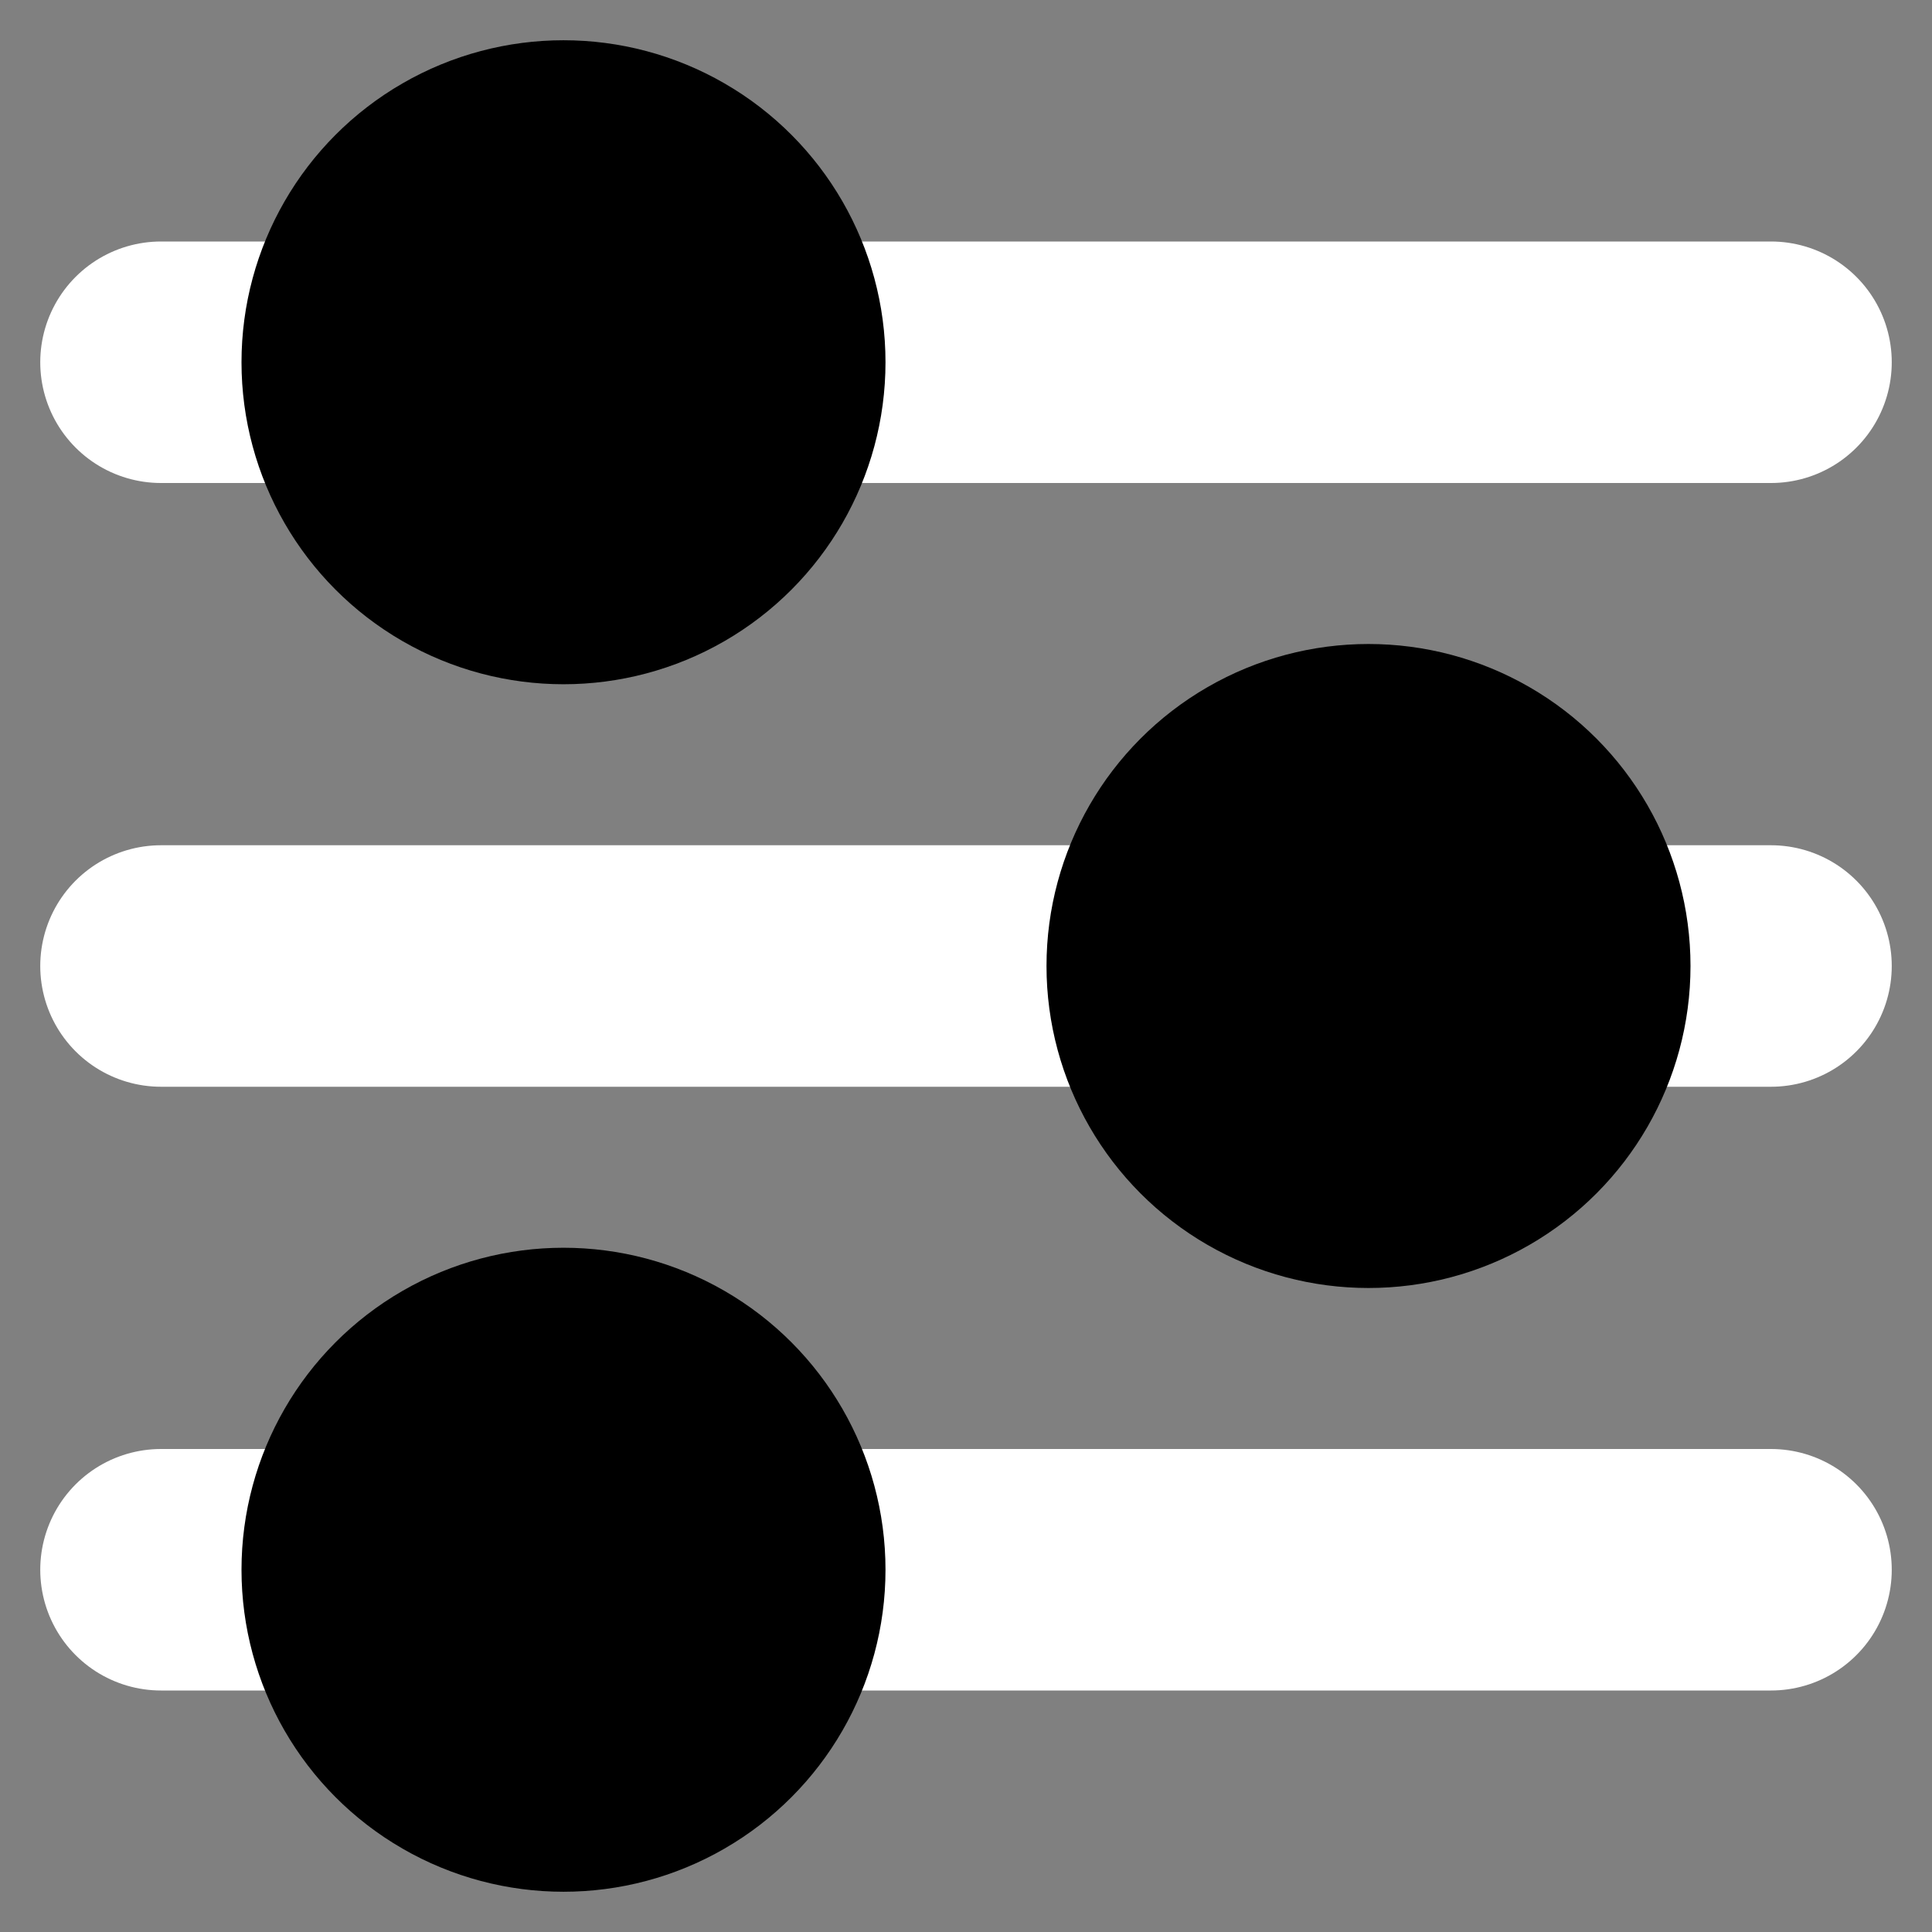
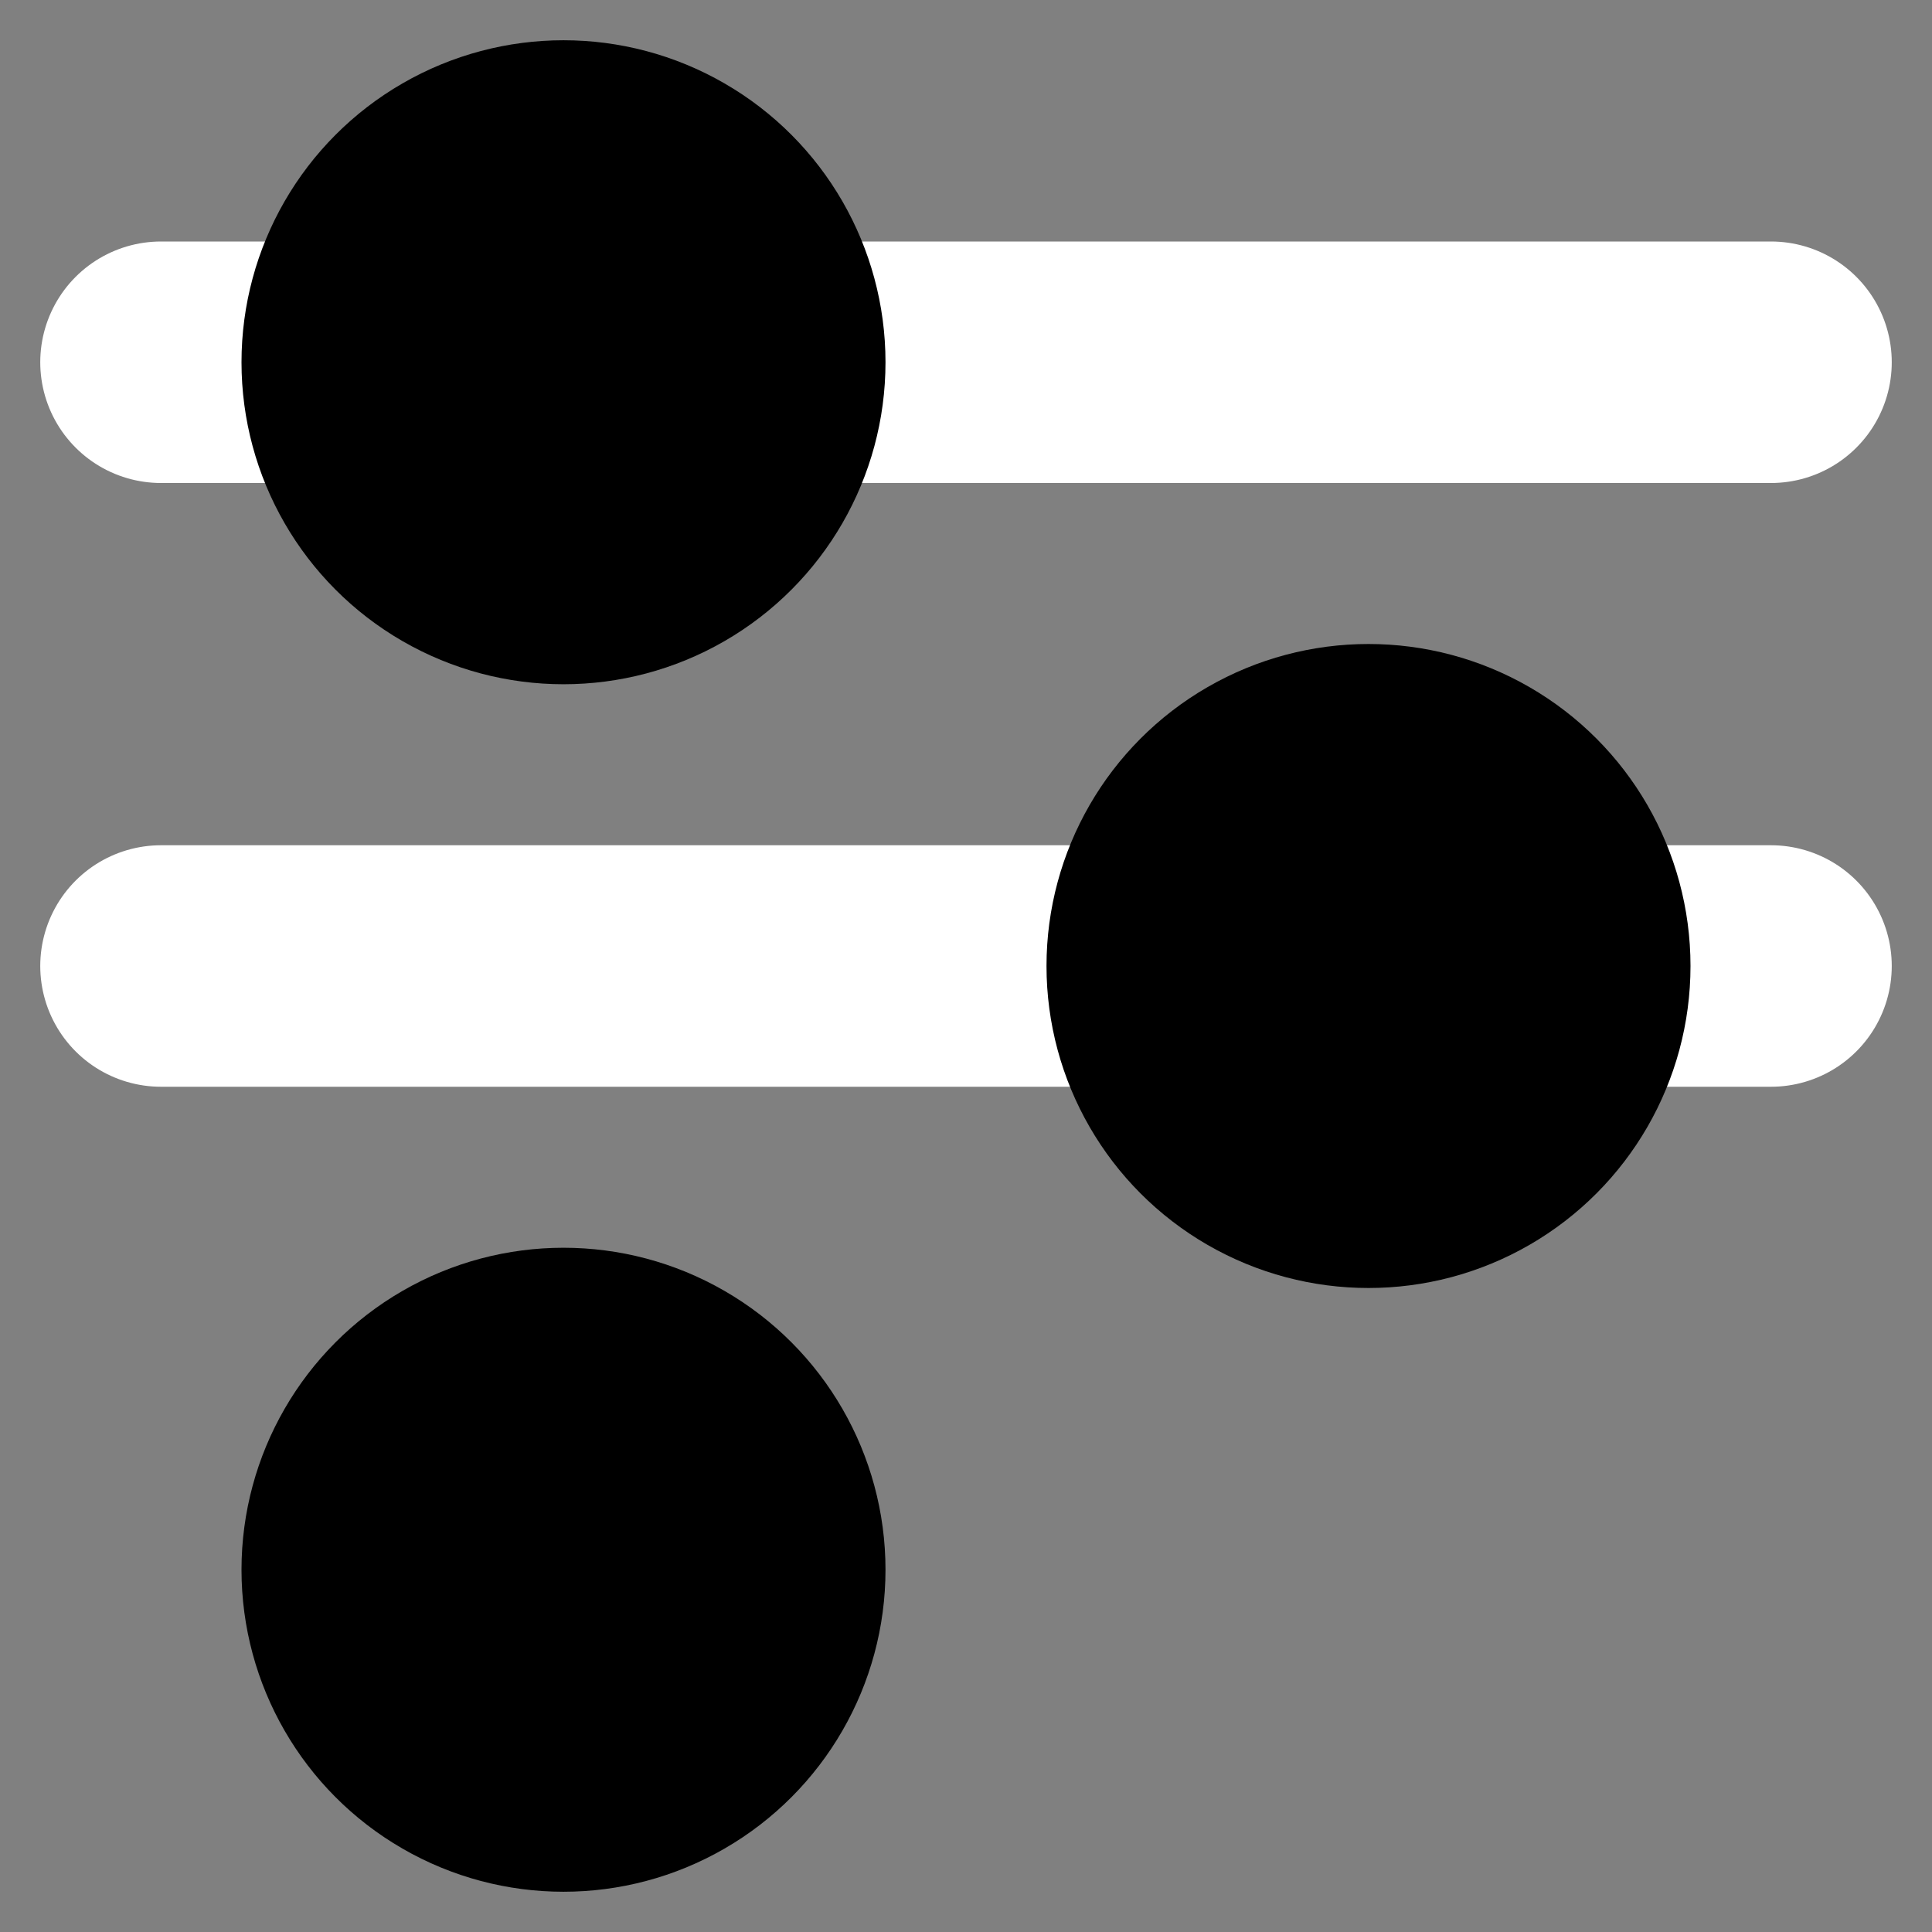
<svg xmlns="http://www.w3.org/2000/svg" fill="white" width="800px" height="800px" viewBox="0 0 24 24" stroke-linecap="round">
  <rect x="0" y="0" width="24" height="24" fill="#808080" stroke="none" />
  <path stroke="white" stroke-width="3" d="M2 4.5 h20" />
  <path stroke="white" stroke-width="3" d="M2 12 h20" />
-   <path stroke="white" stroke-width="3" d="M2 19.5 h20" />
  <circle fill="oklch(66.31% 0.151 239.62)" r="4" cx="7" cy="4.5" />
  <circle fill="oklch(72.27% 0.192 149.58)" r="4" cx="17" cy="12" />
  <circle fill="oklch(82% 0.4 84.429)" r="4" cx="7" cy="19.5" />
</svg>